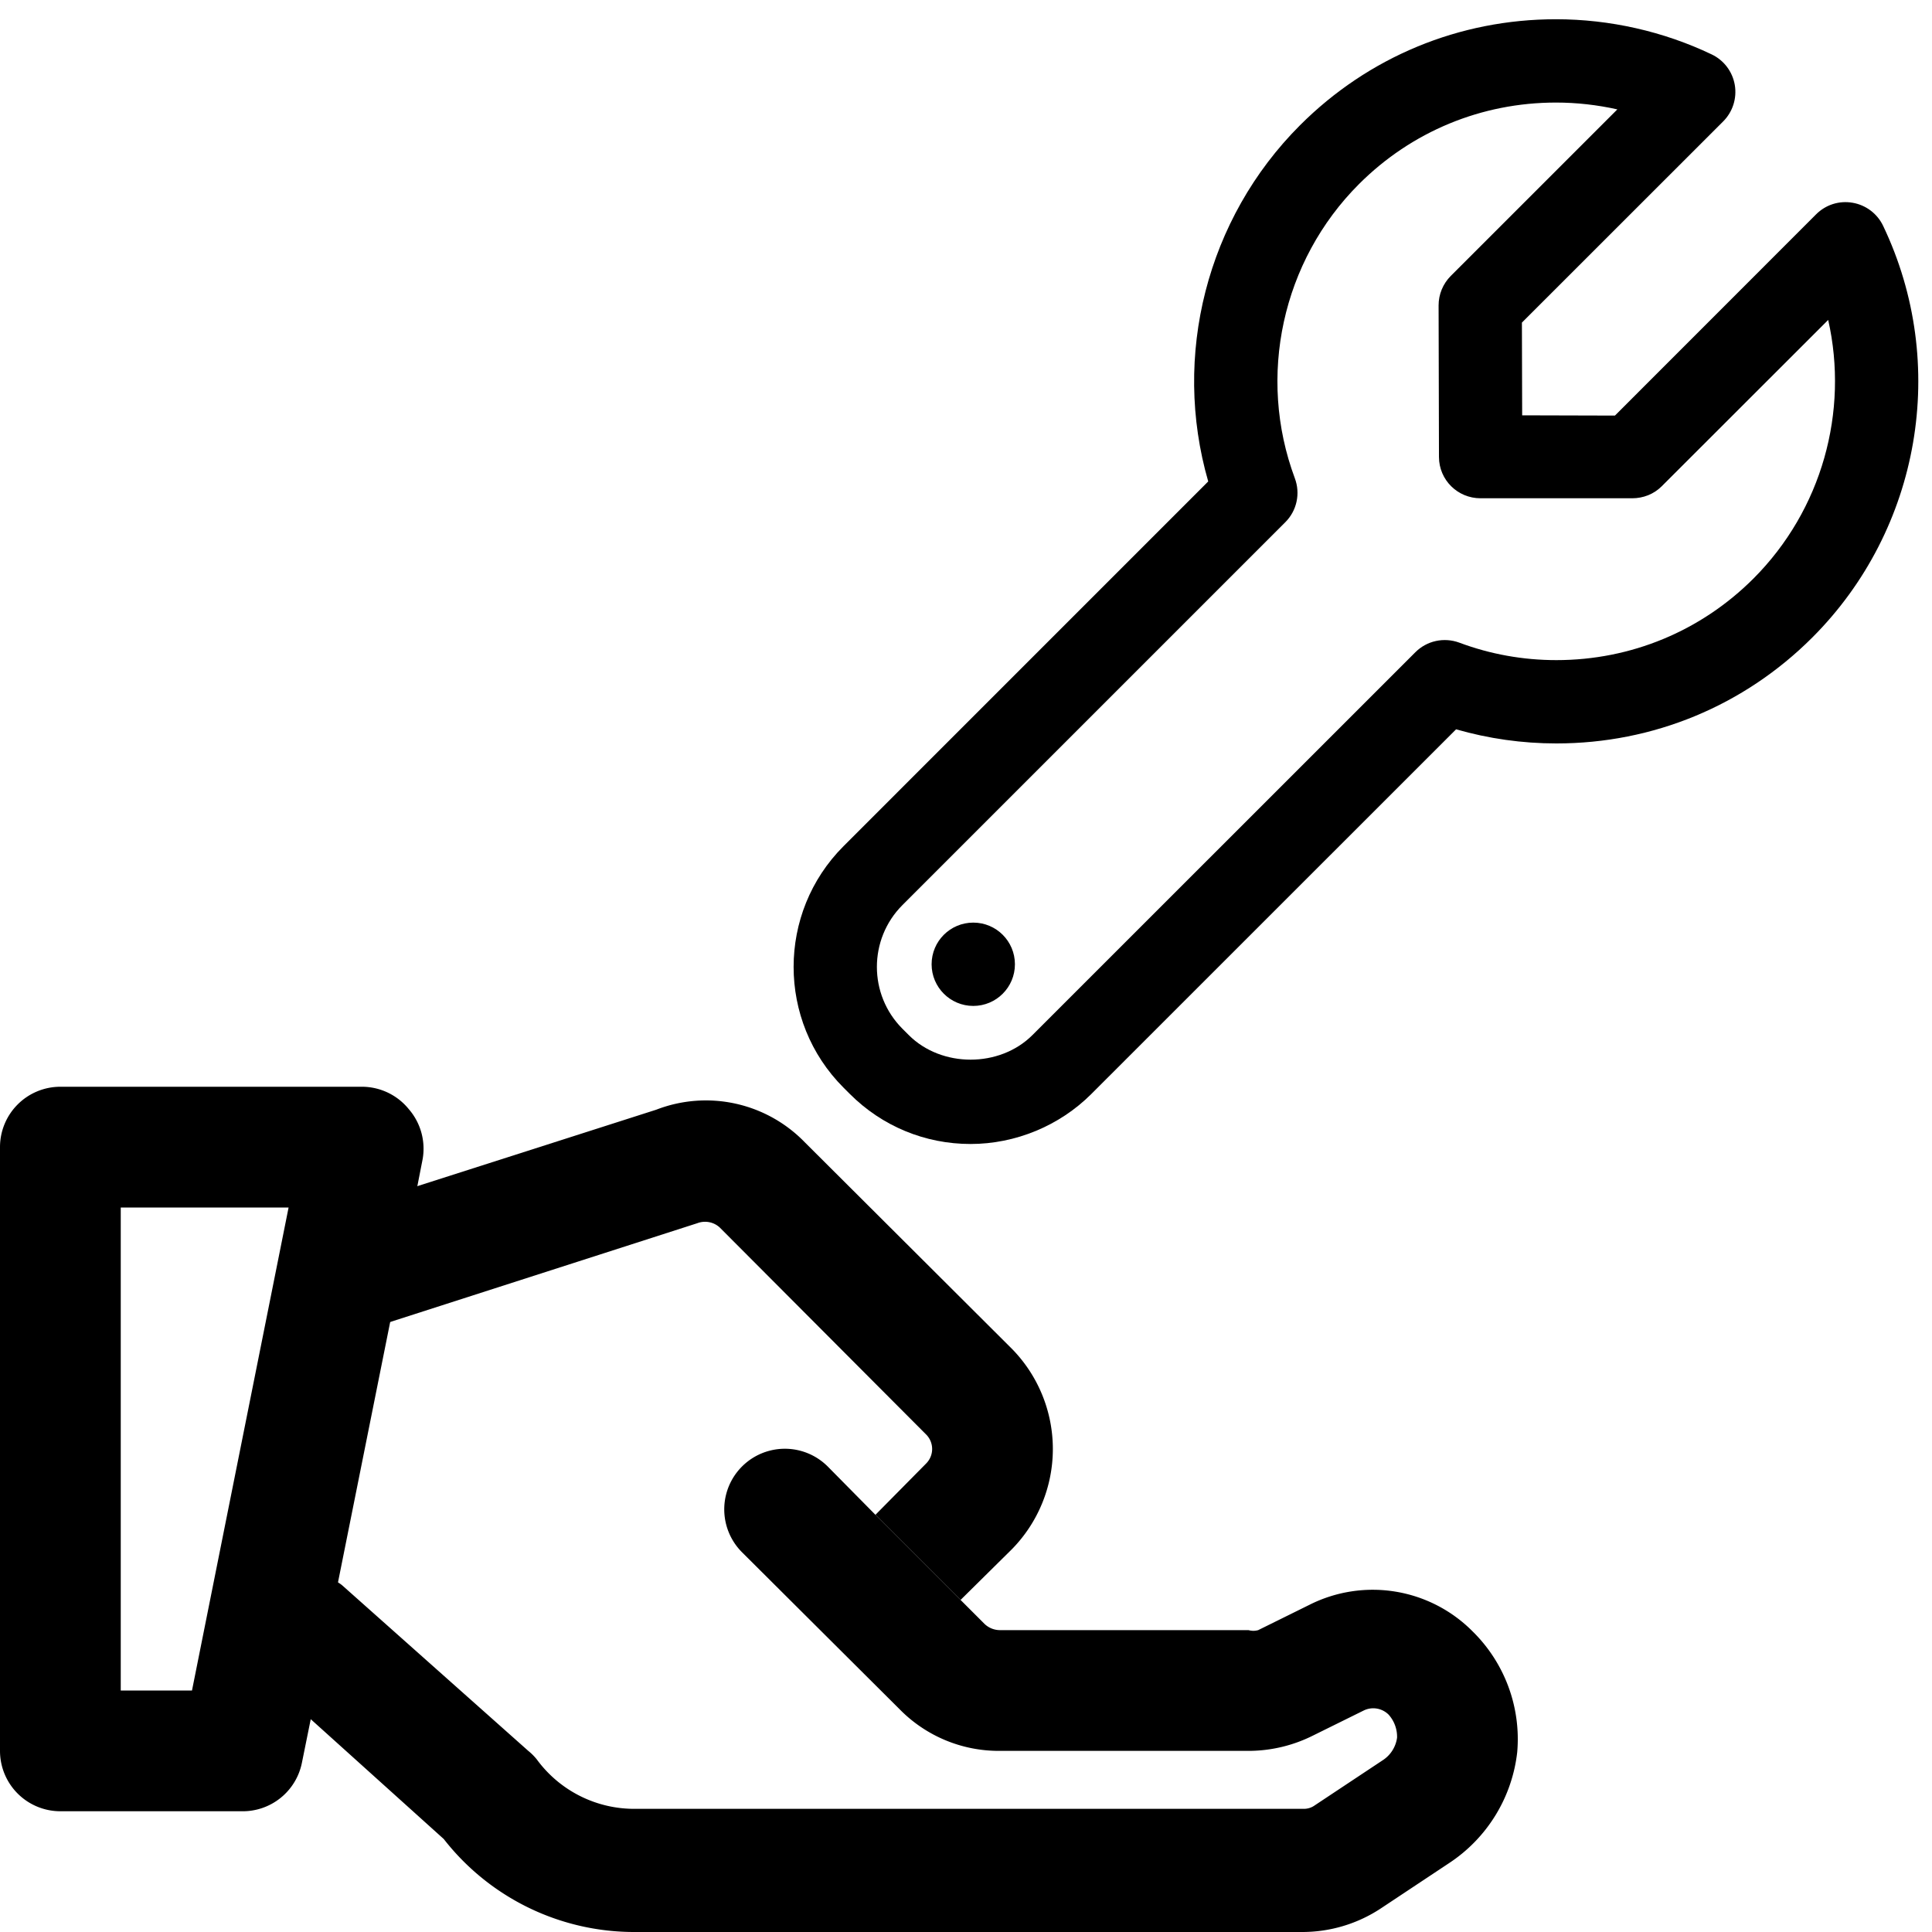
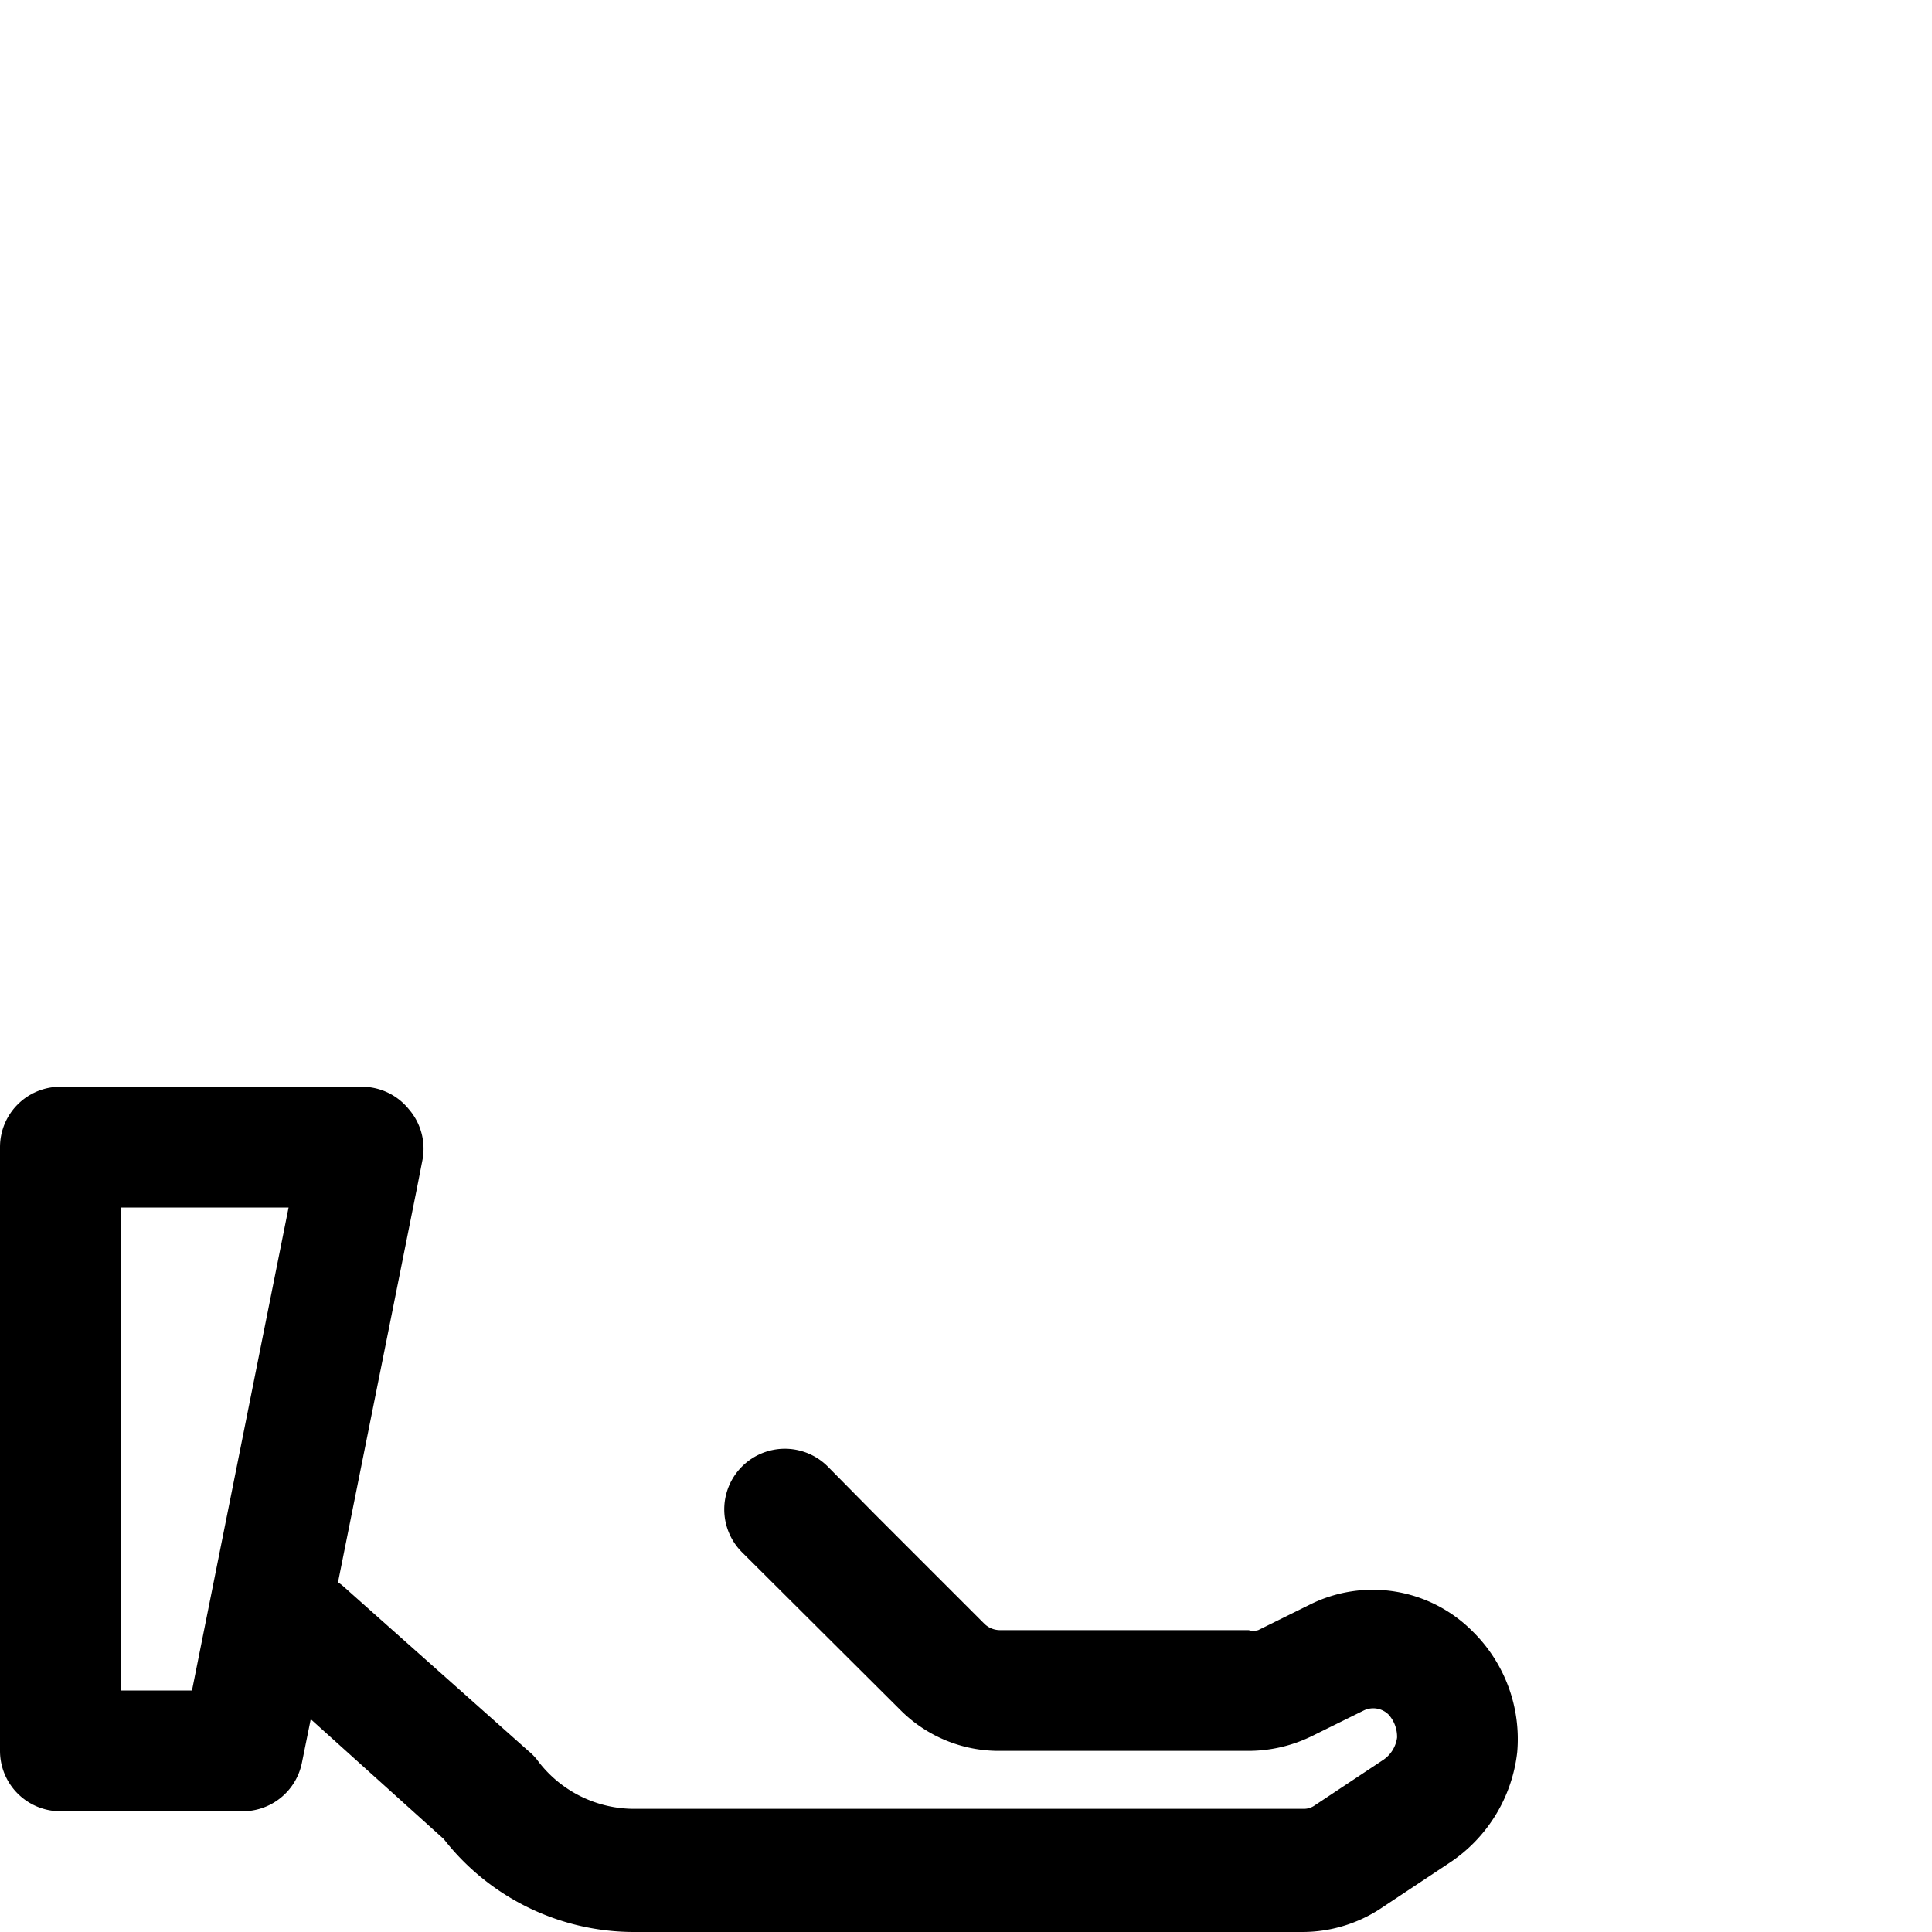
<svg xmlns="http://www.w3.org/2000/svg" xmlns:ns1="http://sodipodi.sourceforge.net/DTD/sodipodi-0.dtd" xmlns:ns2="http://www.inkscape.org/namespaces/inkscape" viewBox="0 0 32 32" version="1.1" id="svg9" ns1:docname="5974887_clean_corona virus_covid_hand_sterile_icon.svg" ns2:version="1.4 (86a8ad7, 2024-10-11)">
  <ns1:namedview id="namedview9" pagecolor="#ffffff" bordercolor="#666666" borderopacity="1.0" ns2:showpageshadow="2" ns2:pageopacity="0.0" ns2:pagecheckerboard="0" ns2:deskcolor="#d1d1d1" ns2:zoom="18.234375" ns2:cx="-4.9905741" ns2:cy="19.33162" ns2:window-width="3440" ns2:window-height="1369" ns2:window-x="-8" ns2:window-y="-8" ns2:window-maximized="1" ns2:current-layer="hand_wash_water" />
  <defs id="defs1">
    <style id="style1">.cls-1{fill:none;}</style>
  </defs>
  <title id="title1" />
  <g data-name="Layer 2" id="Layer_2">
    <g data-name="hand wash water" id="hand_wash_water">
      <path class="cls-1" d="M15.44,24a.33.33,0,0,0-.1-.24l-3.42-3.43a.36.36,0,0,0-.37-.07L6.44,21.91,5.58,26.2a.47.47,0,0,1,.09.06L8.75,29a.93.93,0,0,1,.14.14,2,2,0,0,0,1.63.82H21.59a.31.31,0,0,0,.19-.06l1.13-.75a.53.53,0,0,0,.23-.37A.55.55,0,0,0,23,28.4a.36.36,0,0,0-.41-.07l-.85.42a2.39,2.39,0,0,1-1.05.25H16.56a2.3,2.3,0,0,1-1.66-.69l-2.61-2.6a1,1,0,0,1,1.42-1.42l.79.8.84-.85A.33.33,0,0,0,15.44,24Z" id="path1" />
-       <line class="cls-1" x1="6.89" x2="6.44" y1="19.66" y2="21.91" id="line1" />
      <path d="M6.77,18.37A1,1,0,0,0,6,18H1a1,1,0,0,0-1,1V29a1,1,0,0,0,1,1H4a1,1,0,0,0,1-.8l.15-.74.45-2.26.86-4.29.45-2.25L7,19.2A1,1,0,0,0,6.77,18.37ZM3.18,28H2V20H4.78Z" id="path2" />
-       <path d="M11.55,20.26a.36.36,0,0,1,.37.07l3.42,3.43a.34.34,0,0,1,0,.48l-.84.85,1.41,1.41.85-.84a2.37,2.37,0,0,0,0-3.32l-3.43-3.42a2.28,2.28,0,0,0-2.46-.54l-4,1.28-.45,2.25Z" id="path3" />
      <path d="M15.91,26.5l.4.4a.37.37,0,0,0,.25.1h4.12a.29.29,0,0,0,.16,0l.85-.42a2.33,2.33,0,0,1,2.7.44,2.5,2.5,0,0,1,.74,2A2.54,2.54,0,0,1,24,30.86l-1.13.75a2.36,2.36,0,0,1-1.3.39H10.52a4,4,0,0,1-3.17-1.54l-2.22-2,.45-2.26a.47.47,0,0,1,.09.06L8.75,29a.93.93,0,0,1,.14.14,2,2,0,0,0,1.63.82H21.59a.31.31,0,0,0,.19-.06l1.13-.75a.53.53,0,0,0,.23-.37A.55.55,0,0,0,23,28.4a.36.36,0,0,0-.41-.07l-.85.42a2.39,2.39,0,0,1-1.05.25H16.56a2.3,2.3,0,0,1-1.66-.69l-2.61-2.6a1,1,0,0,1,1.42-1.42l.79.8Z" id="path4" />
-       <line class="cls-1" x1="5.58" x2="5.13" y1="26.2" y2="28.46" id="line4" />
-       <line class="cls-1" x1="15.91" x2="14.5" y1="26.5" y2="25.09" id="line5" />
      <g id="Settings" transform="matrix(0.69,0,0,0.69,11.418,-1.407)">
-         <path d="M 28.656,7.461 C 28.517,7.168 28.243,6.961 27.923,6.906 27.597,6.85 27.276,6.955 27.047,7.184 L 22.218,12.015 19.991,12.009 19.985,9.783 24.816,4.954 C 25.046,4.724 25.149,4.398 25.095,4.078 25.04,3.758 24.833,3.484 24.54,3.345 23.385,2.793 22.092,2.501 20.803,2.501 18.481,2.501 16.3,3.404 14.659,5.045 12.417,7.287 11.585,10.582 12.455,13.596 L 3.701,22.351 C 2.103,23.949 2.103,26.55 3.701,28.148 L 3.852,28.299 C 4.626,29.073 5.655,29.5 6.75,29.5 7.83,29.5 8.887,29.062 9.649,28.3 L 18.405,19.546 C 19.185,19.77 19.992,19.885 20.812,19.885 23.135,19.885 25.316,18.982 26.956,17.342 29.555,14.743 30.238,10.773 28.656,7.461 Z M 25.542,15.928 C 24.28,17.189 22.601,17.885 20.812,17.885 20.011,17.885 19.227,17.744 18.483,17.466 18.114,17.33 17.704,17.419 17.427,17.696 L 8.235,26.886 C 7.449,27.672 6.053,27.673 5.266,26.885 L 5.115,26.734 C 4.297,25.916 4.297,24.583 5.115,23.765 L 14.305,14.575 C 14.582,14.299 14.672,13.886 14.534,13.519 13.624,11.076 14.228,8.305 16.073,6.459 17.336,5.196 19.016,4.501 20.803,4.501 21.298,4.501 21.794,4.557 22.276,4.665 L 18.277,8.663 C 18.089,8.852 17.984,9.107 17.985,9.373 L 17.994,13.01 C 17.996,13.56 18.441,14 18.992,14 H 22.629 C 22.629,14 22.63,14 22.631,14 22.896,14 23.15,13.902 23.338,13.715 L 27.337,9.719 C 27.835,11.921 27.186,14.283 25.542,15.928 Z M 7.815,25.186 C 7.815,25.738 7.368,26.186 6.815,26.186 6.263,26.186 5.815,25.738 5.815,25.186 5.815,24.633 6.263,24.186 6.815,24.186 7.368,24.186 7.815,24.633 7.815,25.186 Z" id="path1-4" />
-       </g>
+         </g>
    </g>
  </g>
</svg>